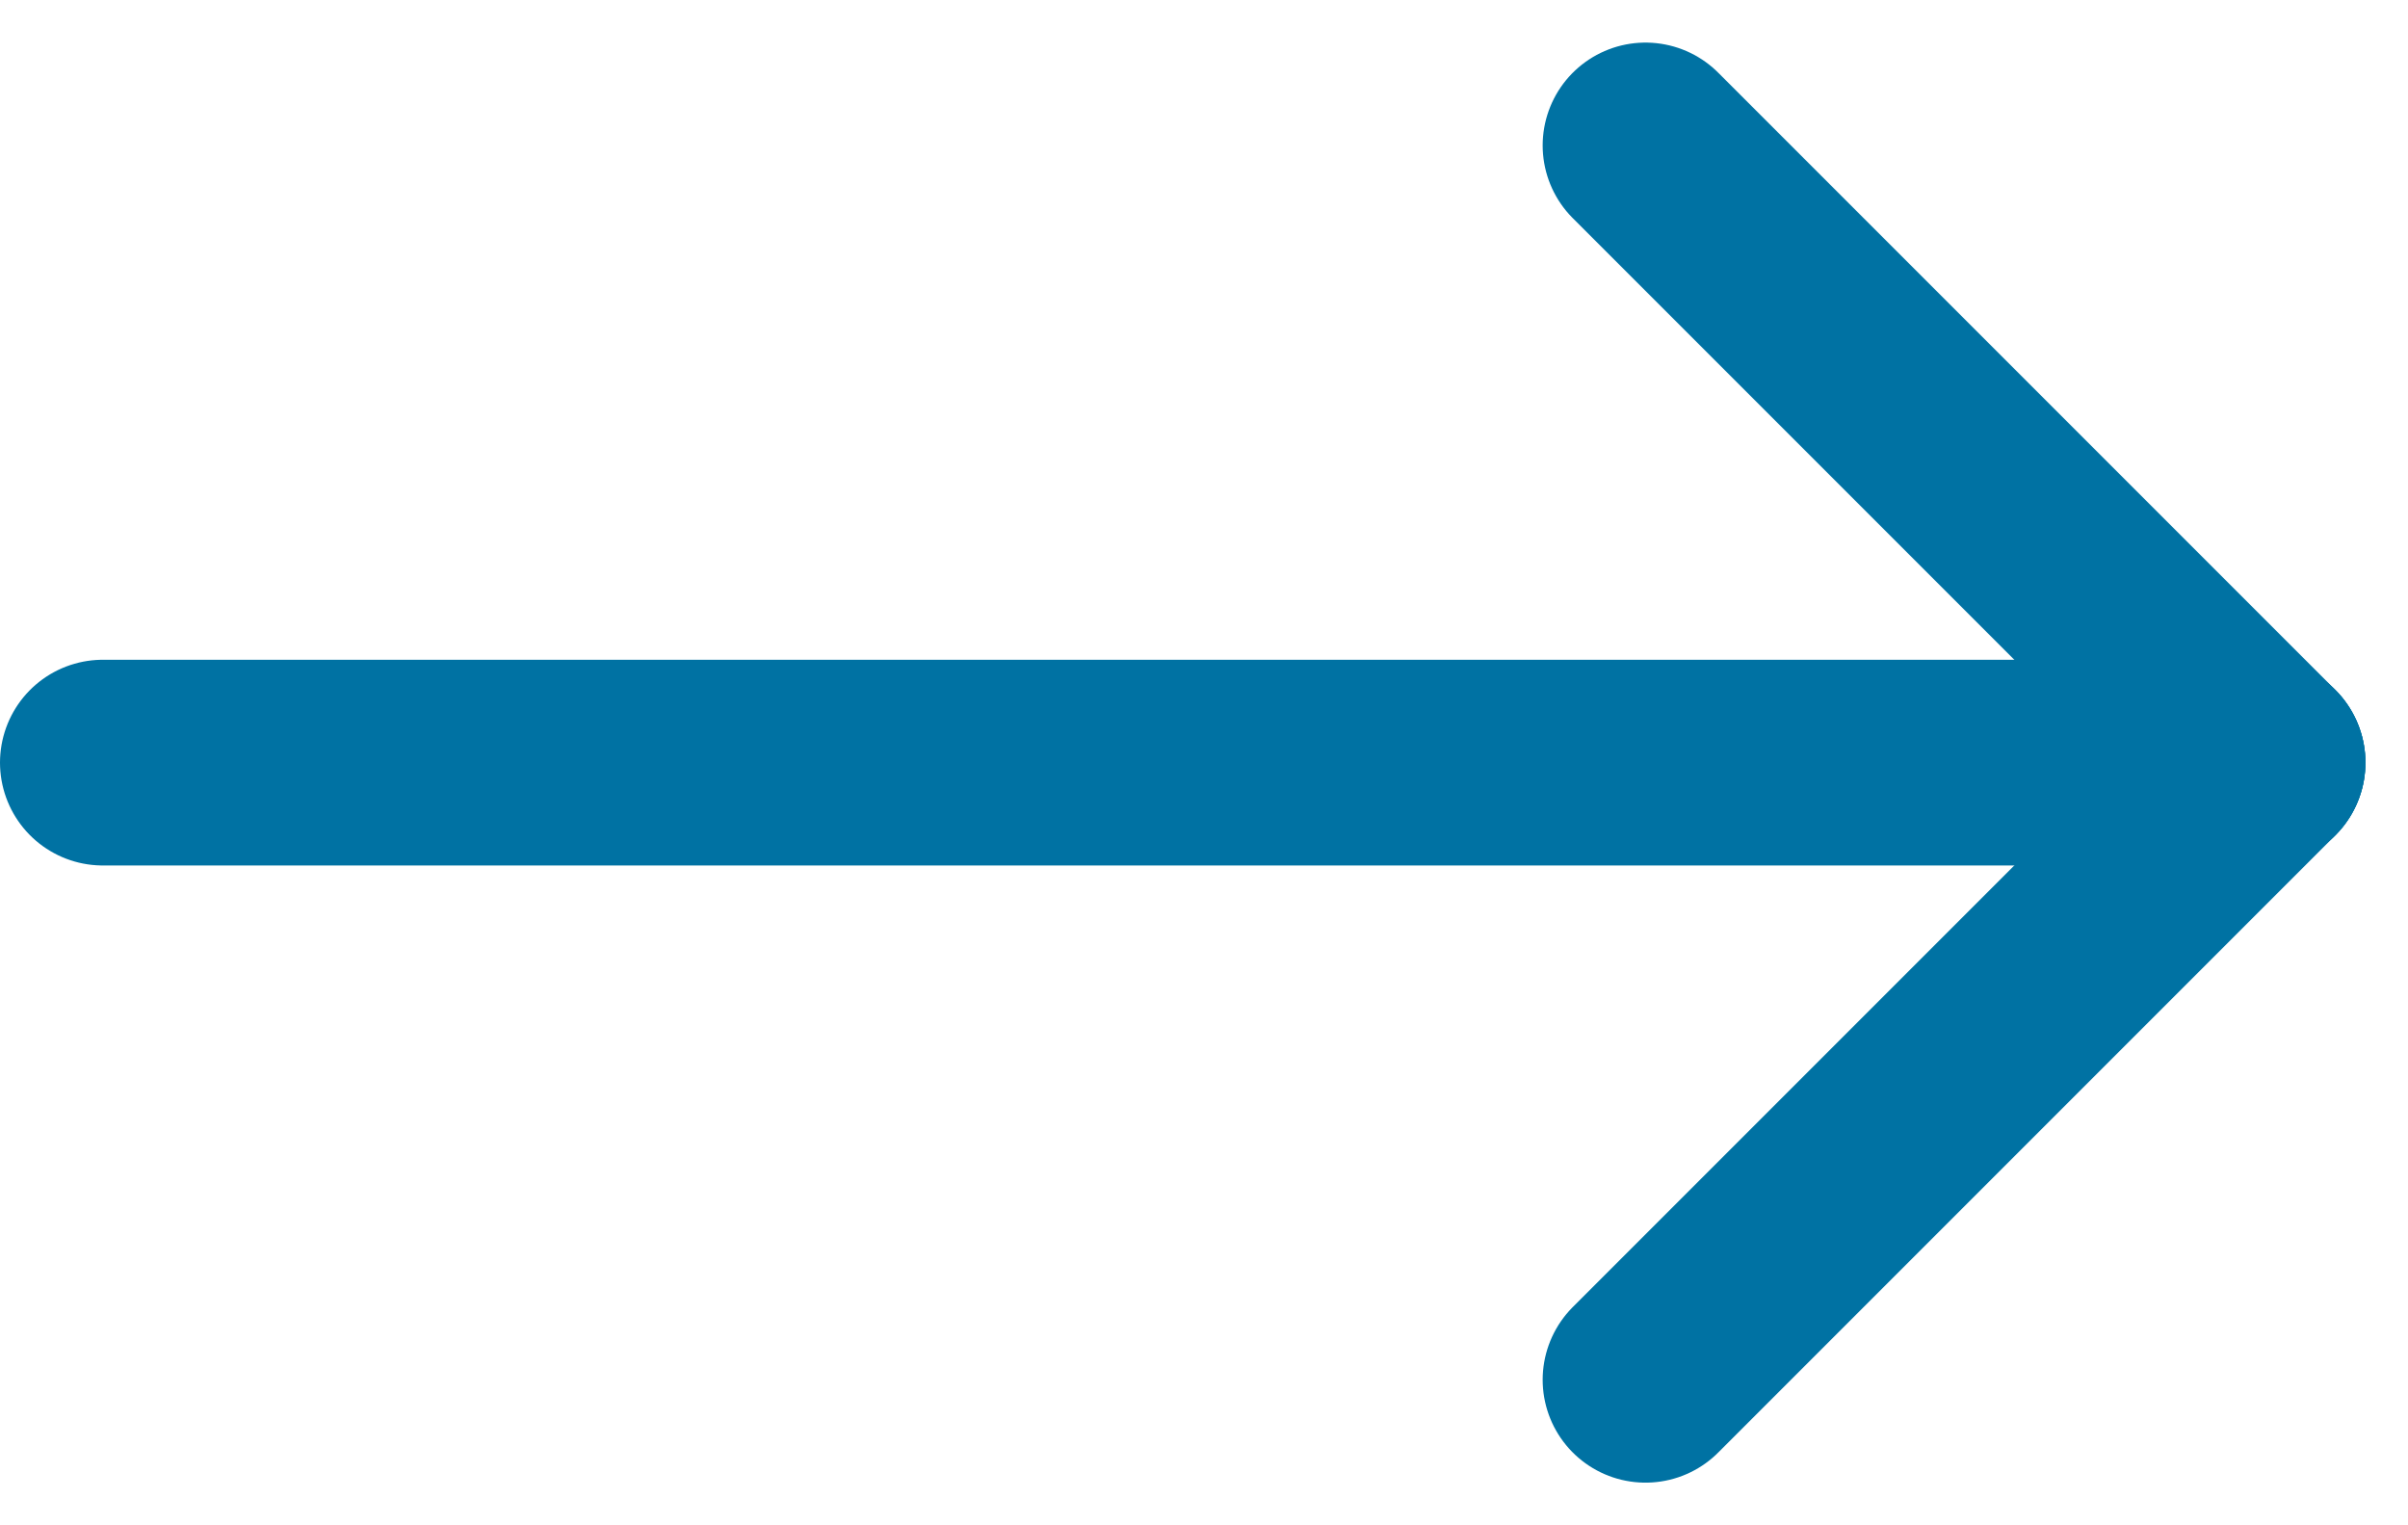
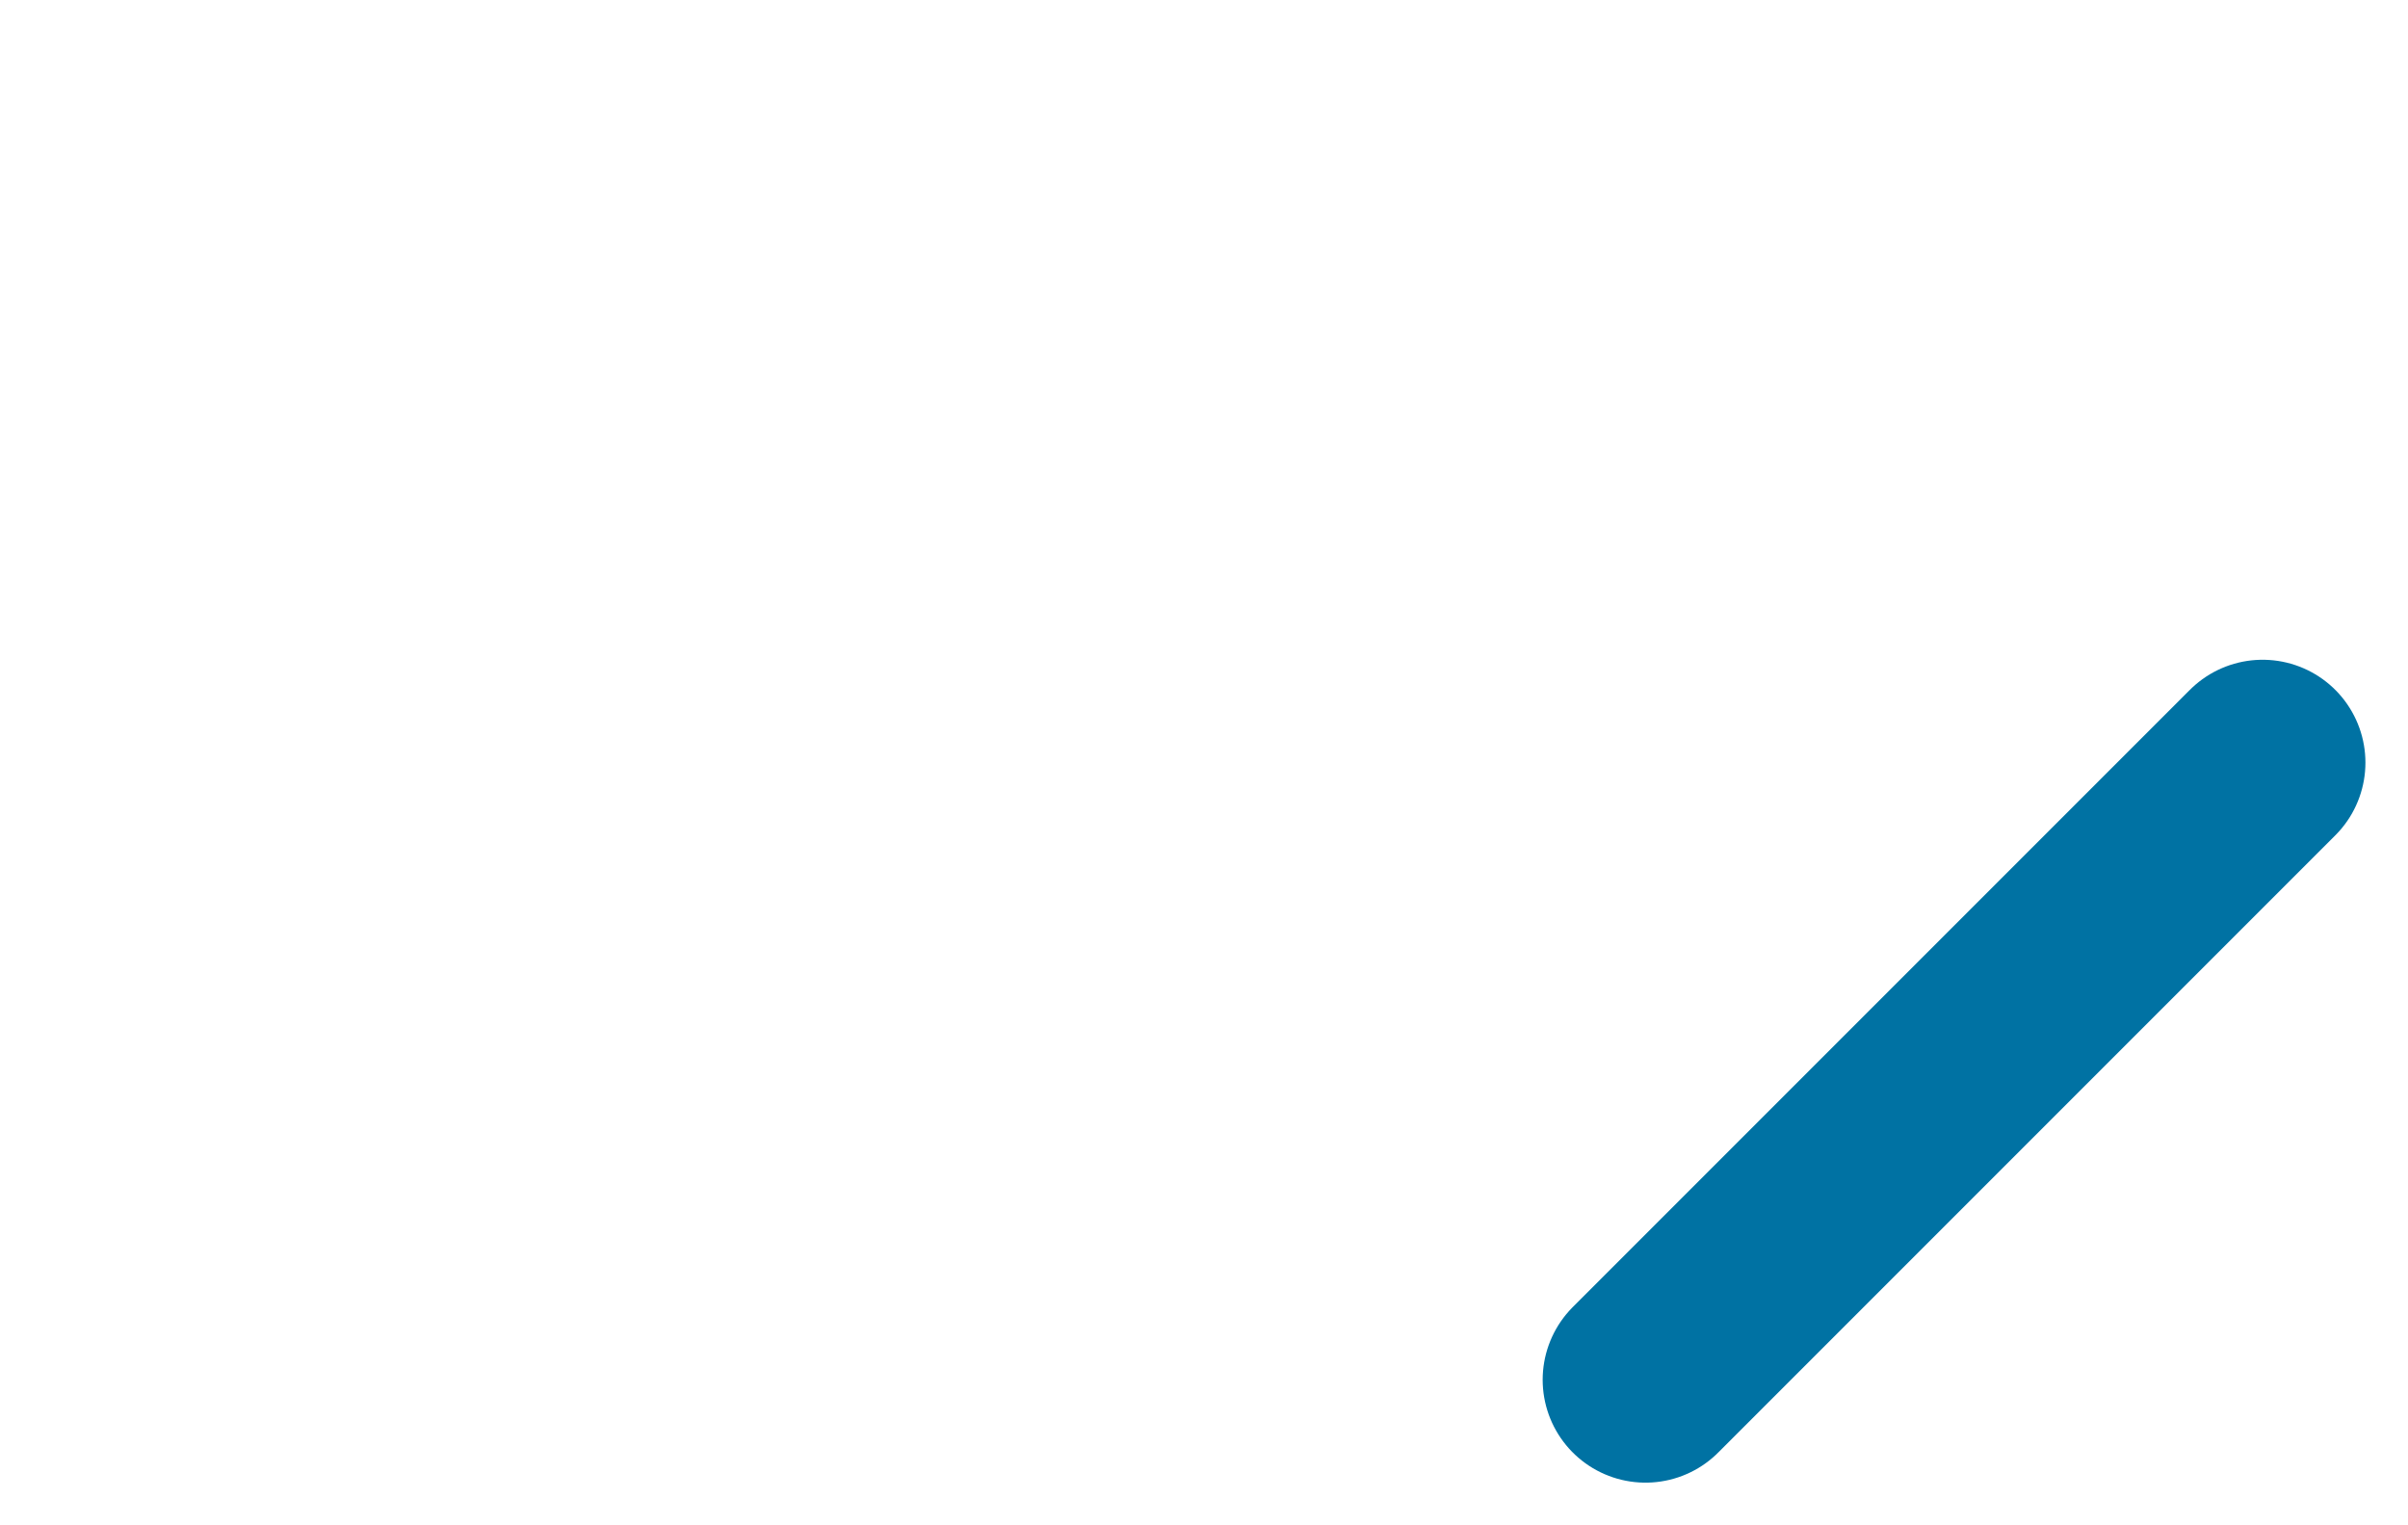
<svg xmlns="http://www.w3.org/2000/svg" width="23.414" height="14.828" viewBox="0 0 23.414 14.828">
  <g id="arrow_button" transform="translate(-4 -6.586)">
-     <line id="Linie_25" data-name="Linie 25" x2="21" transform="translate(5 14)" fill="none" stroke="#0072A3" stroke-linecap="round" stroke-linejoin="round" stroke-width="2" />
    <line id="Linie_26" data-name="Linie 26" y1="6" x2="6" transform="translate(20 14)" fill="none" stroke="#0072A3" stroke-linecap="round" stroke-linejoin="round" stroke-width="2" />
-     <line id="Linie_27" data-name="Linie 27" x2="6" y2="6" transform="translate(20 8)" fill="none" stroke="#0072A3" stroke-linecap="round" stroke-linejoin="round" stroke-width="2" />
  </g>
</svg>